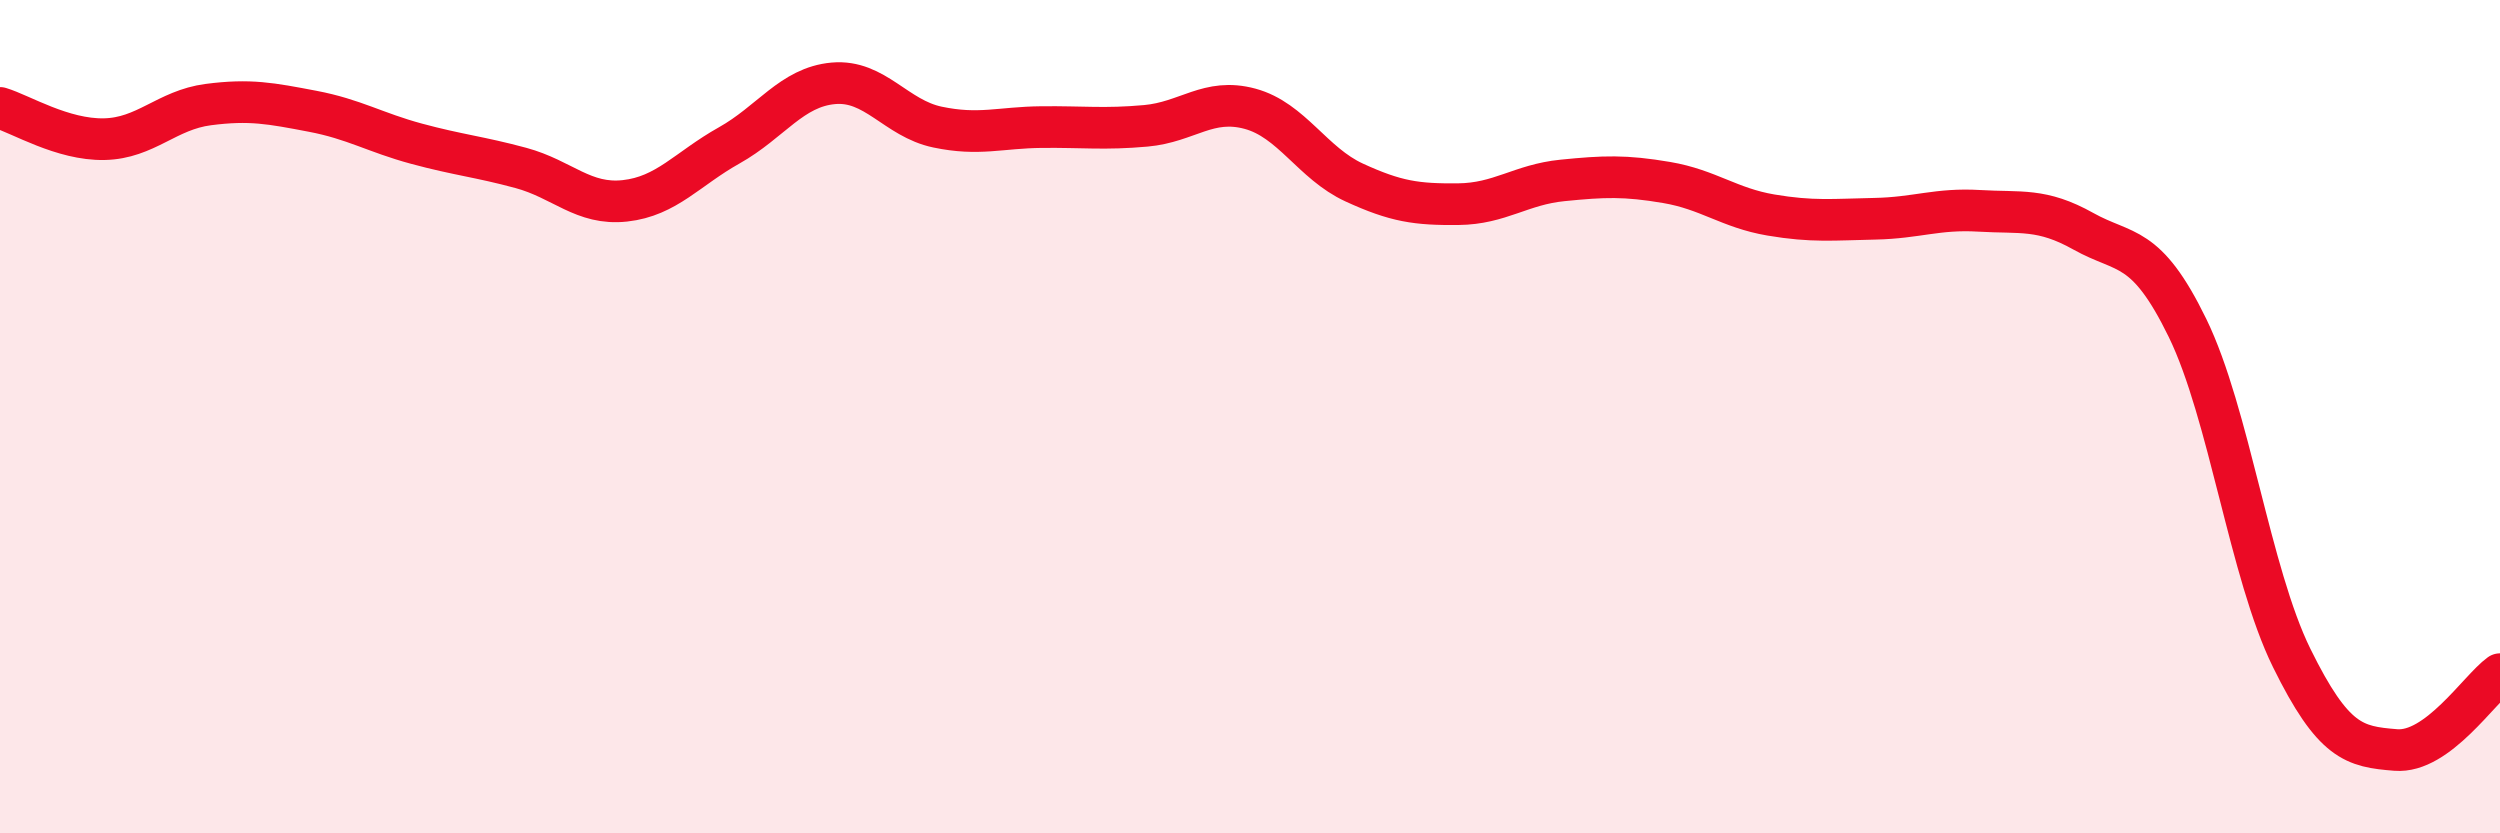
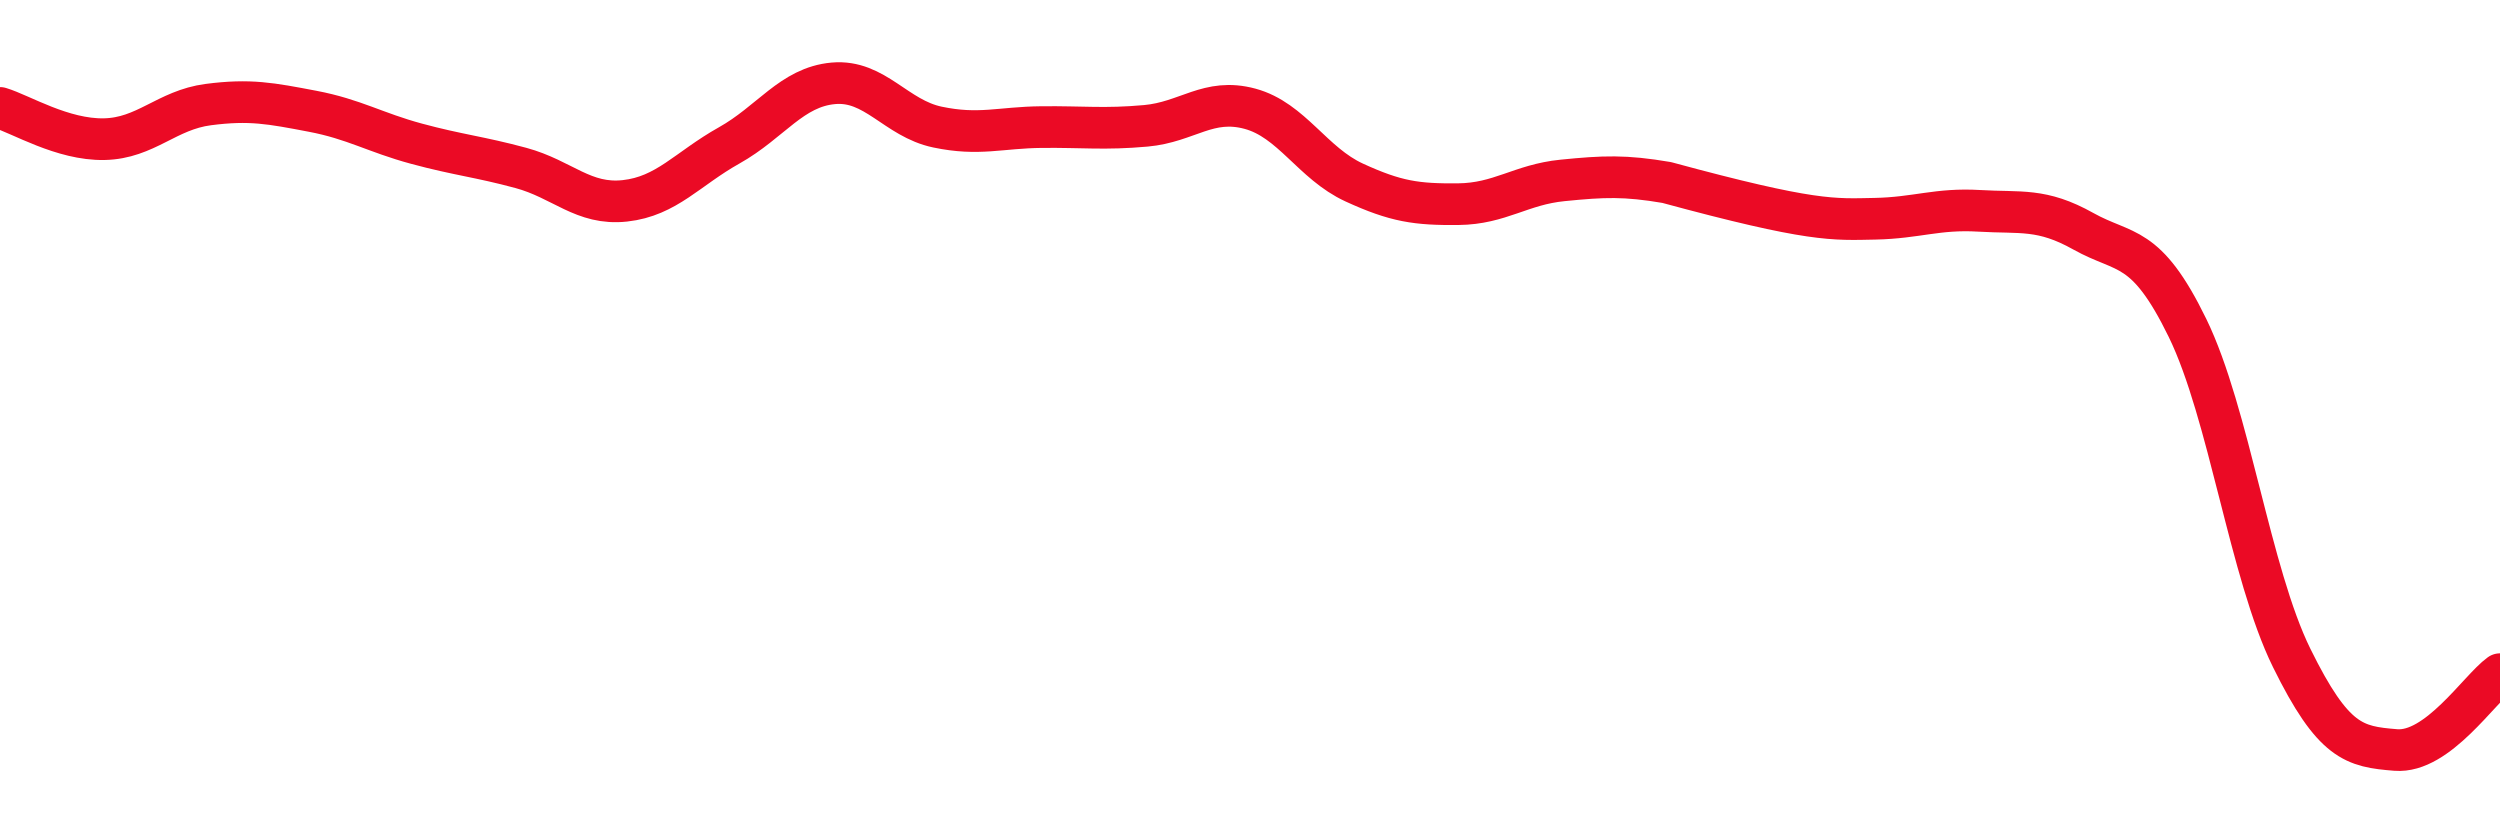
<svg xmlns="http://www.w3.org/2000/svg" width="60" height="20" viewBox="0 0 60 20">
-   <path d="M 0,2.59 C 0.5,2.74 1.5,3.36 2.5,3.34 C 3.5,3.32 4,2.64 5,2.51 C 6,2.38 6.5,2.48 7.5,2.67 C 8.5,2.86 9,3.18 10,3.45 C 11,3.72 11.5,3.76 12.5,4.03 C 13.5,4.3 14,4.93 15,4.82 C 16,4.71 16.5,4.05 17.5,3.49 C 18.5,2.93 19,2.09 20,2 C 21,1.91 21.5,2.84 22.5,3.05 C 23.5,3.26 24,3.06 25,3.05 C 26,3.04 26.5,3.11 27.5,3.02 C 28.5,2.93 29,2.34 30,2.61 C 31,2.88 31.5,3.92 32.5,4.38 C 33.5,4.84 34,4.91 35,4.9 C 36,4.89 36.5,4.43 37.5,4.33 C 38.5,4.23 39,4.21 40,4.38 C 41,4.55 41.5,4.99 42.5,5.16 C 43.5,5.33 44,5.27 45,5.25 C 46,5.23 46.5,5 47.5,5.06 C 48.5,5.12 49,4.99 50,5.55 C 51,6.11 51.5,5.82 52.5,7.87 C 53.5,9.92 54,13.76 55,15.79 C 56,17.82 56.5,17.92 57.5,18 C 58.5,18.08 59.5,16.54 60,16.18L60 20L0 20Z" fill="#EB0A25" opacity="0.1" stroke-linecap="round" stroke-linejoin="round" />
-   <path d="M 0,2.59 C 0.5,2.74 1.5,3.36 2.5,3.34 C 3.5,3.32 4,2.64 5,2.51 C 6,2.38 6.5,2.48 7.5,2.67 C 8.5,2.86 9,3.18 10,3.45 C 11,3.72 11.5,3.76 12.5,4.03 C 13.5,4.3 14,4.93 15,4.82 C 16,4.71 16.5,4.05 17.5,3.49 C 18.5,2.93 19,2.09 20,2 C 21,1.91 21.5,2.84 22.5,3.05 C 23.5,3.26 24,3.06 25,3.05 C 26,3.04 26.5,3.11 27.5,3.02 C 28.5,2.93 29,2.34 30,2.61 C 31,2.88 31.5,3.92 32.5,4.38 C 33.5,4.84 34,4.91 35,4.9 C 36,4.89 36.5,4.43 37.5,4.33 C 38.5,4.23 39,4.21 40,4.38 C 41,4.55 41.5,4.99 42.5,5.16 C 43.5,5.33 44,5.27 45,5.25 C 46,5.23 46.5,5 47.5,5.06 C 48.5,5.12 49,4.99 50,5.55 C 51,6.11 51.5,5.82 52.5,7.87 C 53.5,9.92 54,13.76 55,15.79 C 56,17.82 56.5,17.92 57.5,18 C 58.5,18.08 59.5,16.54 60,16.18" stroke="#EB0A25" stroke-width="1" fill="none" stroke-linecap="round" stroke-linejoin="round" />
+   <path d="M 0,2.59 C 0.5,2.74 1.5,3.36 2.5,3.34 C 3.5,3.32 4,2.64 5,2.51 C 6,2.38 6.5,2.48 7.5,2.67 C 8.5,2.86 9,3.18 10,3.45 C 11,3.72 11.5,3.76 12.5,4.03 C 13.5,4.3 14,4.93 15,4.82 C 16,4.71 16.5,4.05 17.5,3.49 C 18.5,2.93 19,2.09 20,2 C 21,1.91 21.5,2.84 22.5,3.05 C 23.5,3.26 24,3.06 25,3.05 C 26,3.04 26.5,3.11 27.5,3.02 C 28.5,2.93 29,2.34 30,2.61 C 31,2.88 31.5,3.92 32.5,4.38 C 33.5,4.84 34,4.91 35,4.9 C 36,4.89 36.5,4.43 37.5,4.33 C 38.5,4.23 39,4.21 40,4.38 C 43.5,5.33 44,5.27 45,5.25 C 46,5.23 46.5,5 47.5,5.06 C 48.5,5.12 49,4.99 50,5.55 C 51,6.11 51.5,5.82 52.5,7.87 C 53.5,9.92 54,13.76 55,15.79 C 56,17.82 56.5,17.92 57.5,18 C 58.5,18.08 59.5,16.54 60,16.18" stroke="#EB0A25" stroke-width="1" fill="none" stroke-linecap="round" stroke-linejoin="round" />
</svg>